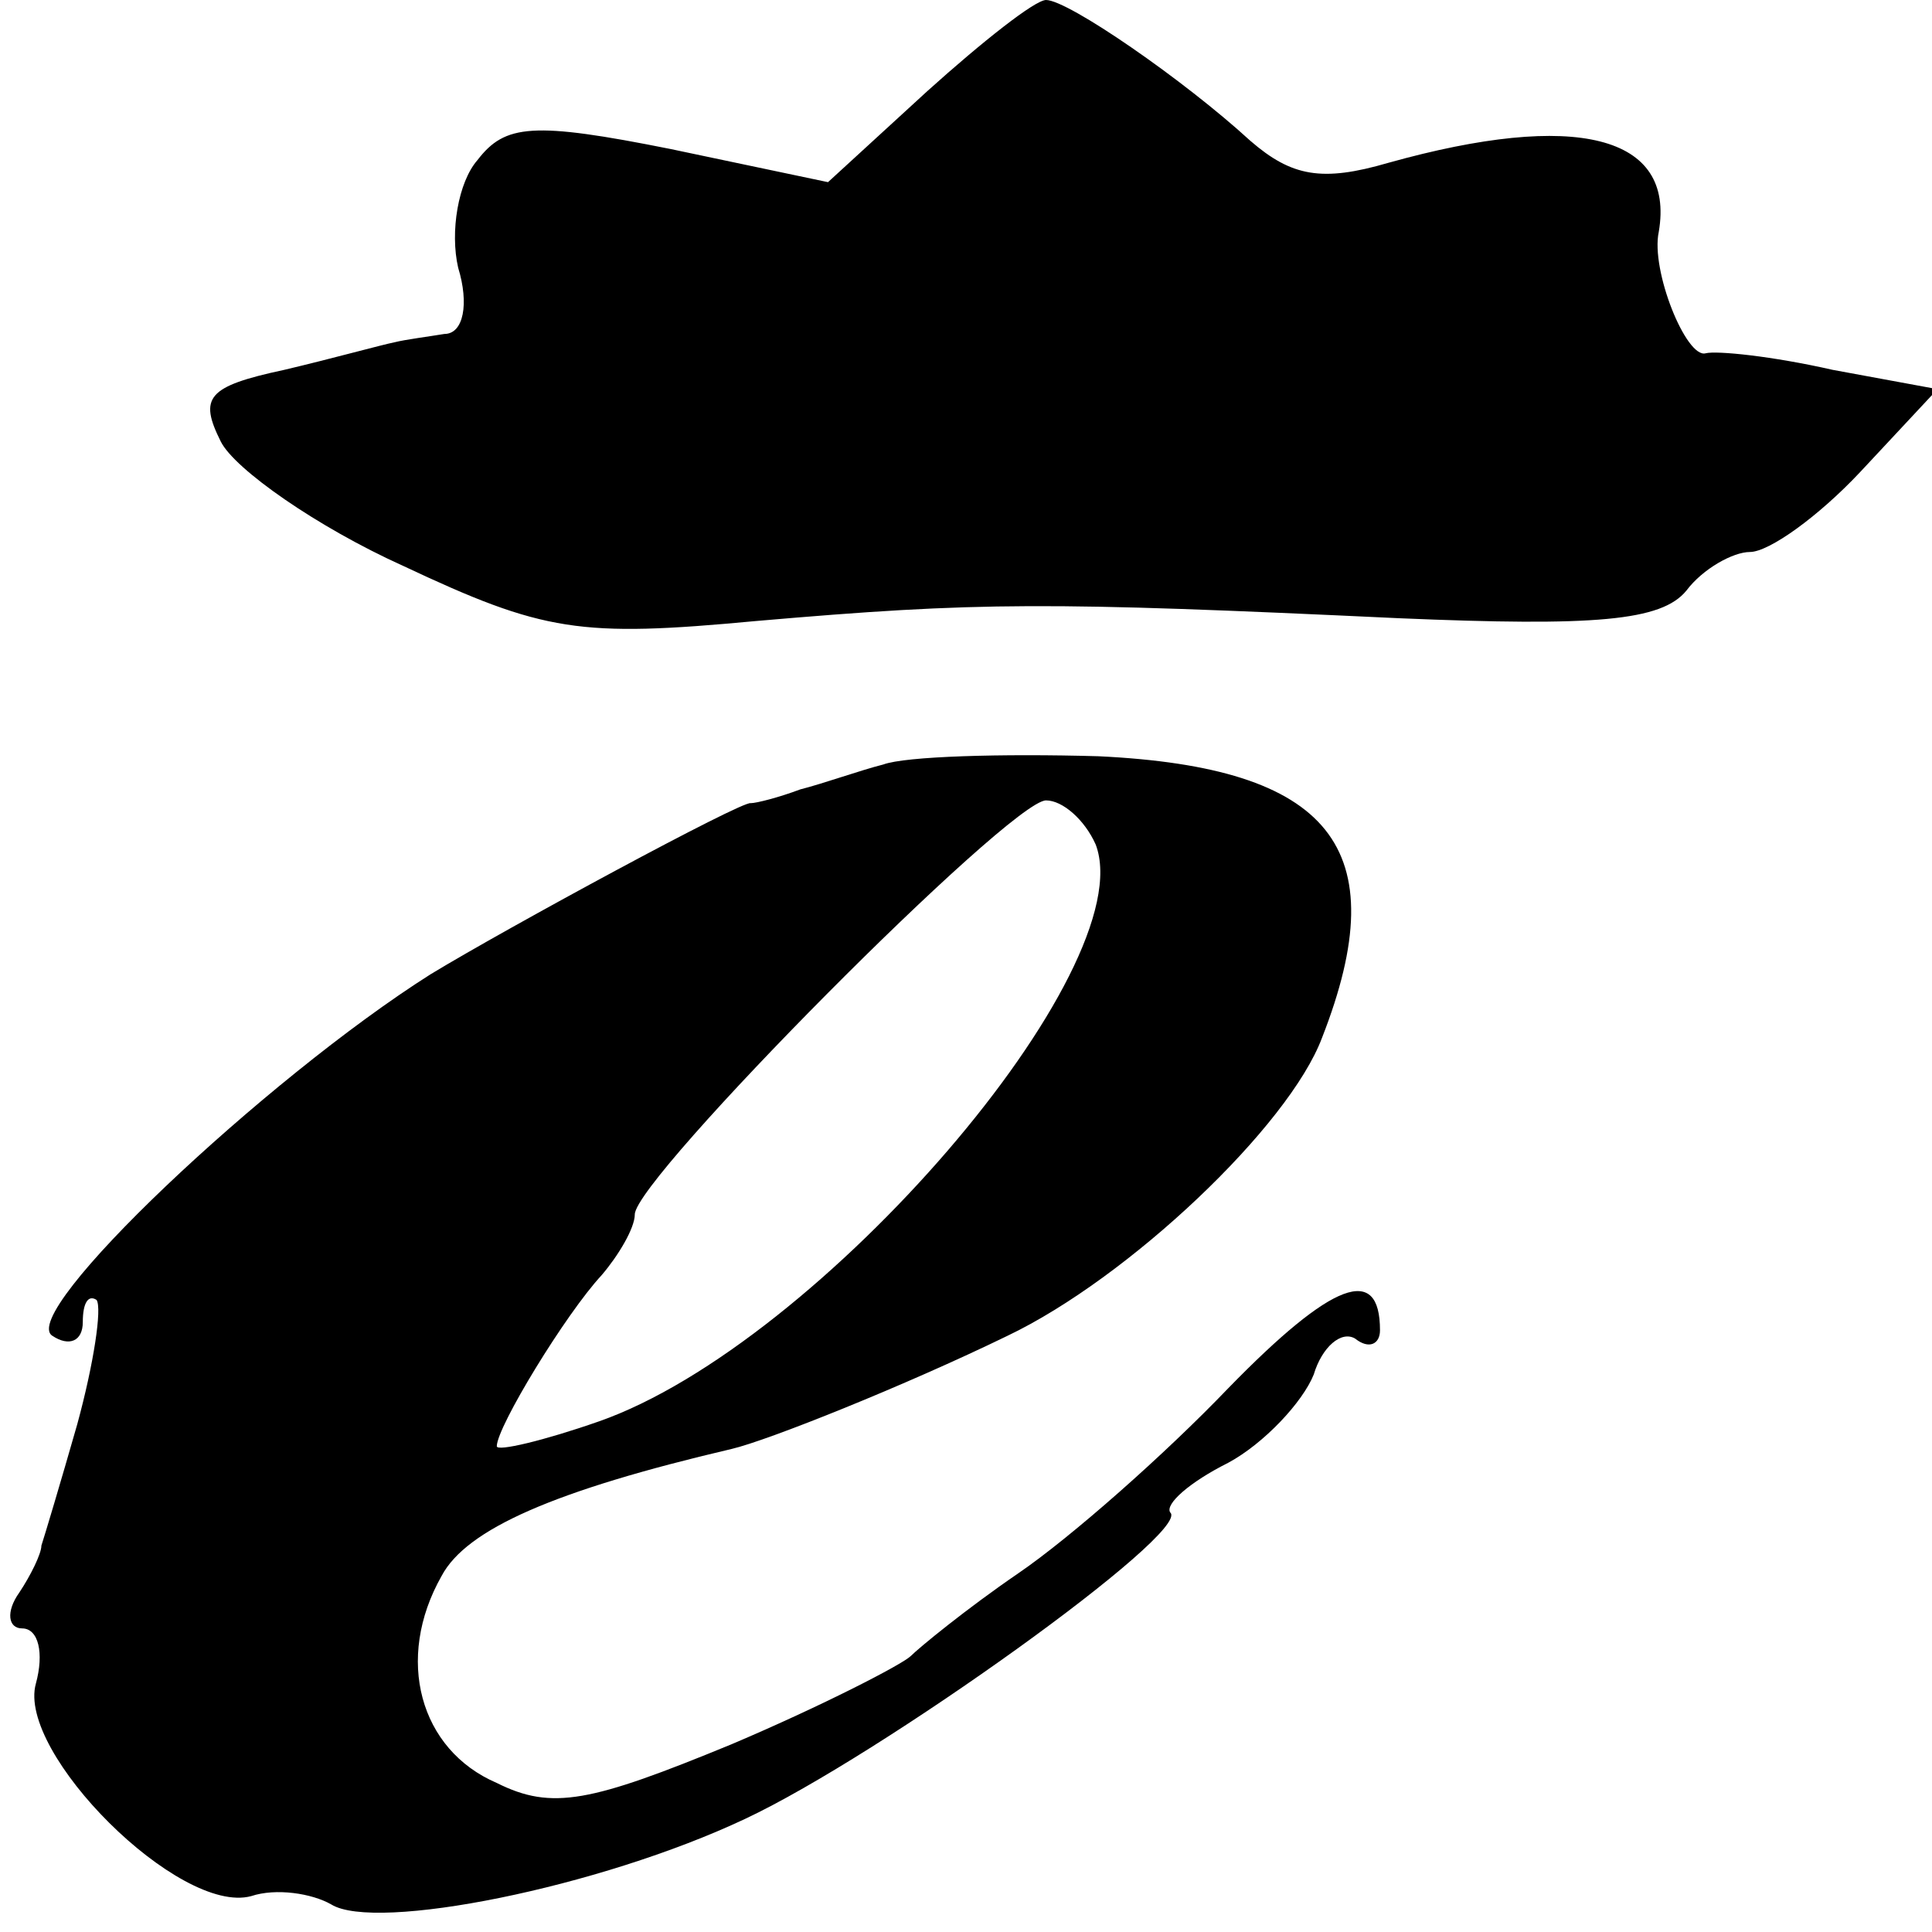
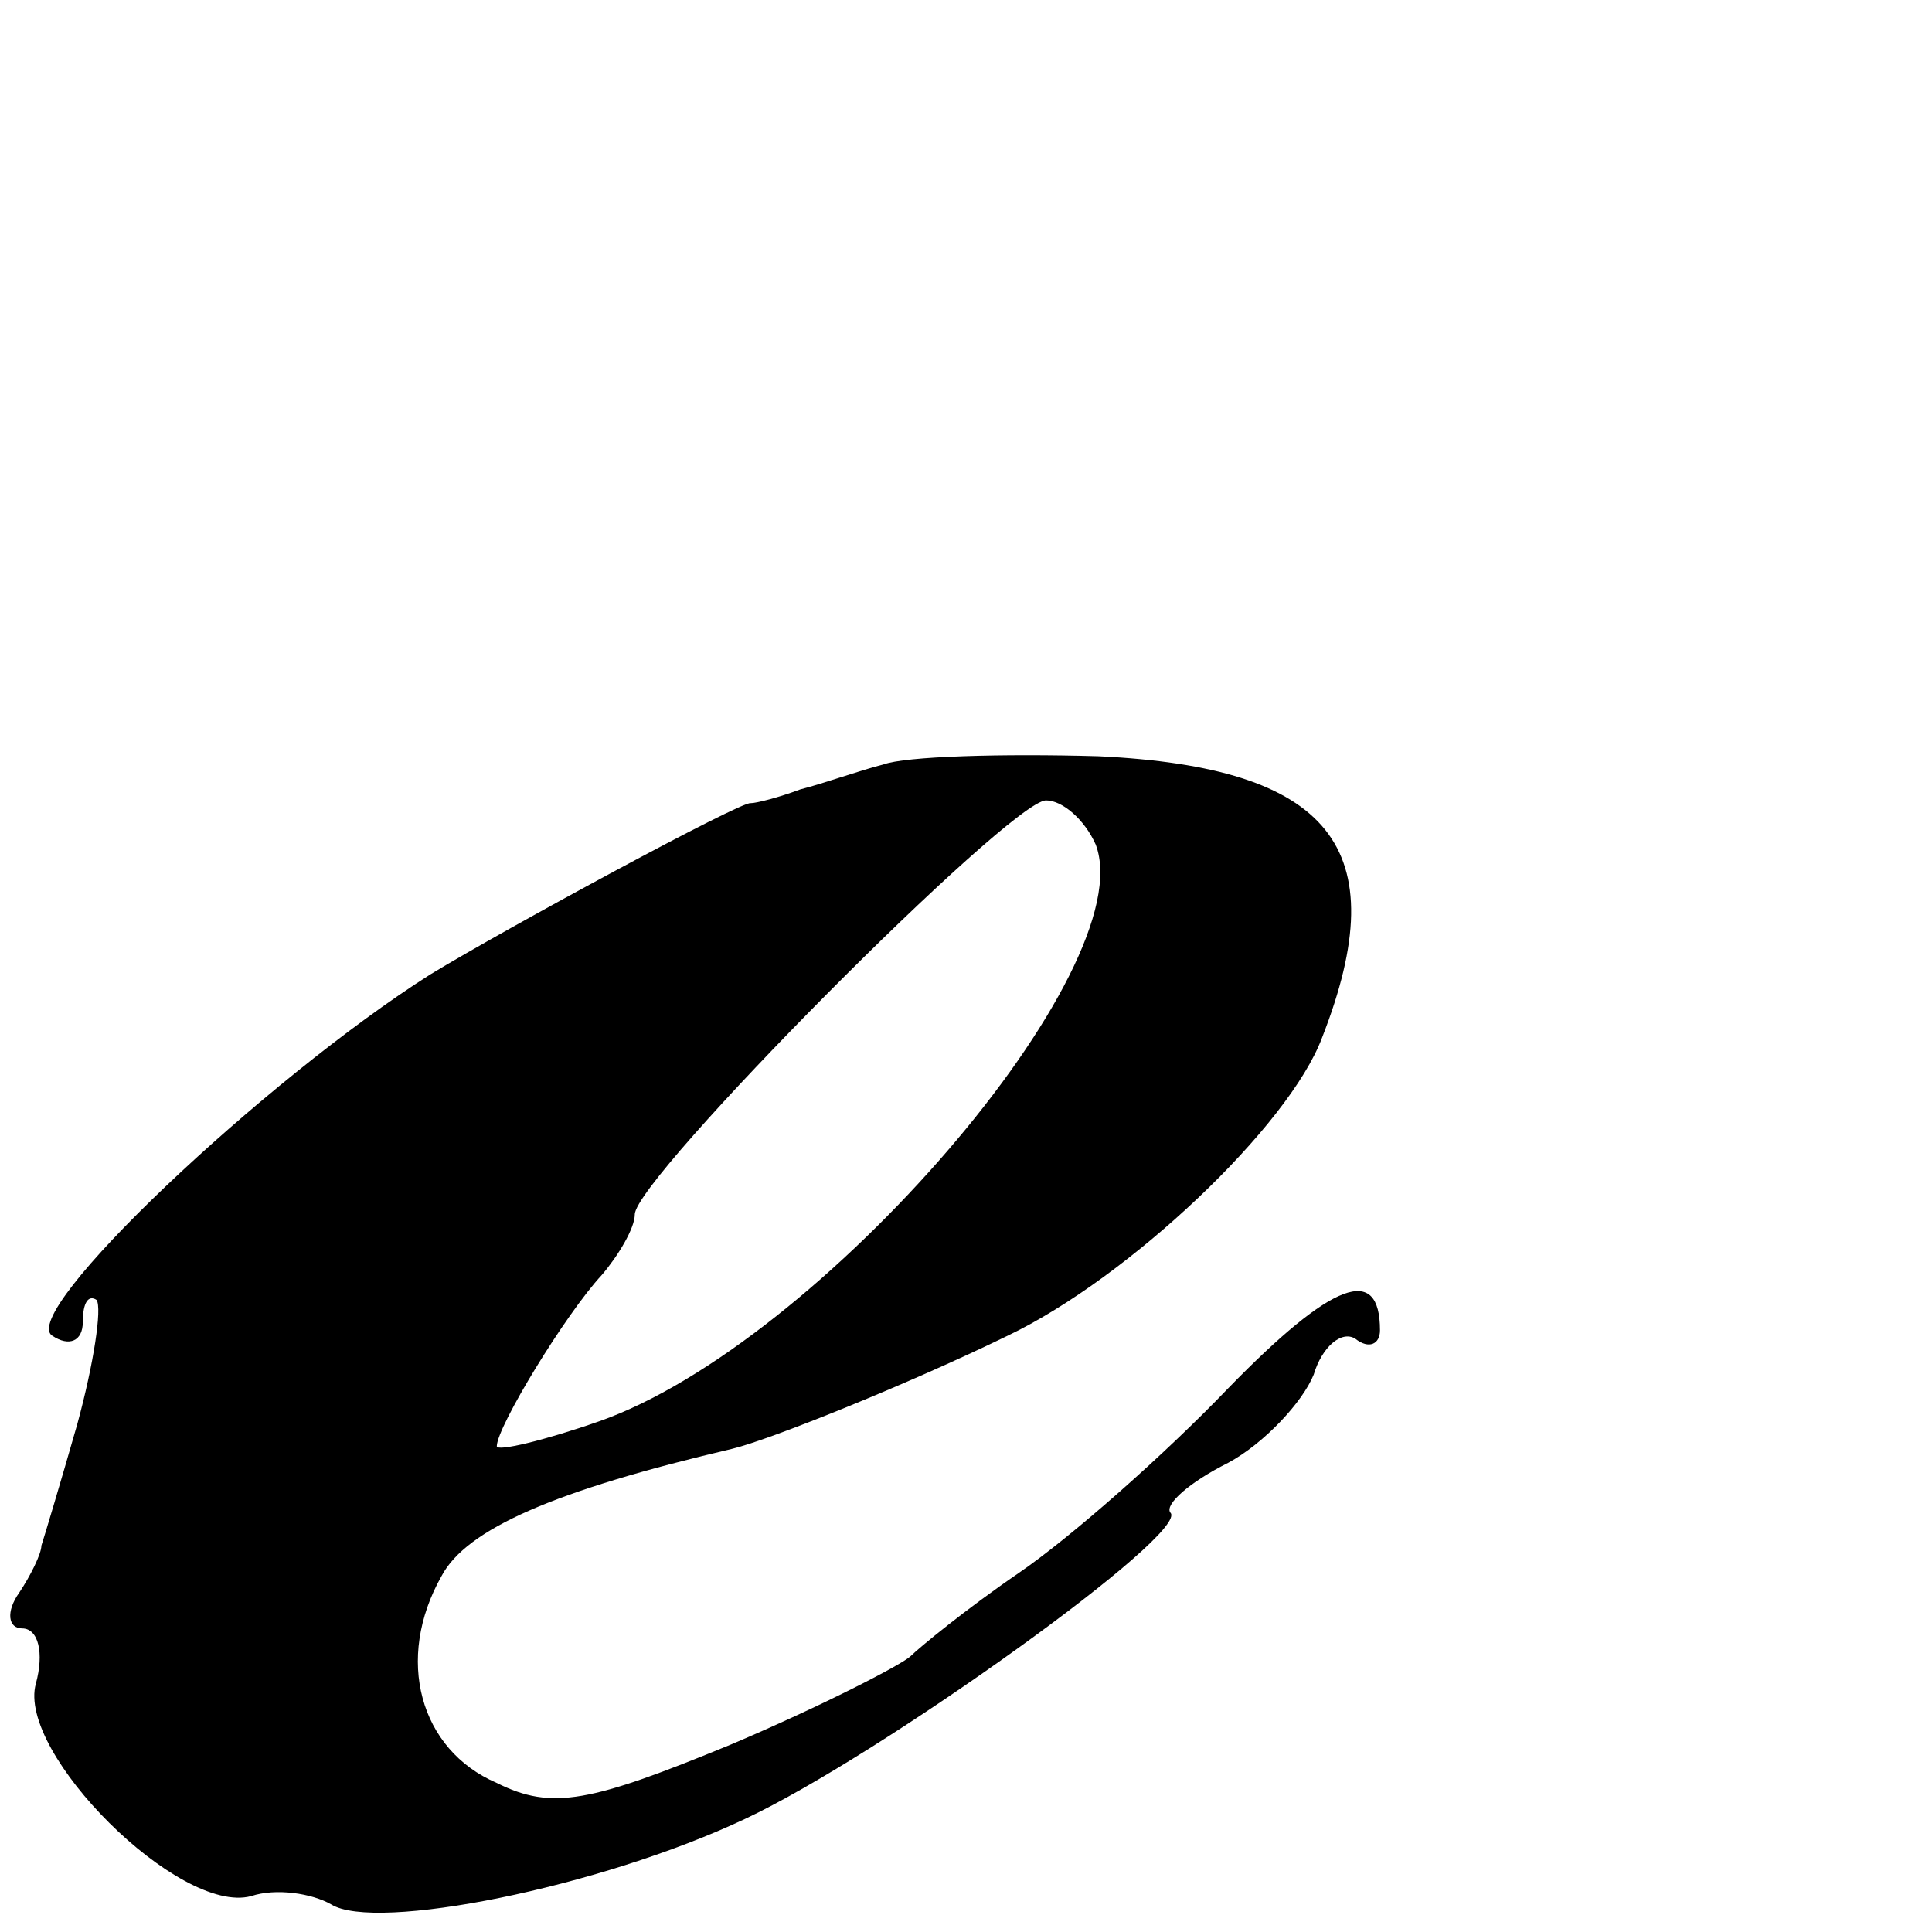
<svg xmlns="http://www.w3.org/2000/svg" version="1.0" width="70pt" height="70pt" viewBox="0 0 70 70" preserveAspectRatio="xMidYMid meet">
  <g transform="translate(0,70) scale(0.1,-0.1)" fill="#000000" stroke="none">
-     <path d="M336 667 l-36 -33 -57 12 c-50 10 -60 9 -70 -4 -7 -8 -10 -26 -7 -39 4 -13 2 -24 -5 -24 -6 -1 -14 -2 -18 -3 -5 -1 -23 -6 -40 -10 -28 -6 -31 -10 -23 -26 5 -10 35 -31 66 -45 51 -24 64 -26 128 -20 81 7 105 7 233 1 71 -3 95 -1 104 10 6 8 17 14 23 14 7 0 25 13 40 29 l28 30 -38 7 c-22 5 -42 7 -46 6 -7 -2 -20 30 -17 44 6 35 -30 44 -98 25 -24 -7 -35 -5 -50 8 -24 22 -66 51 -74 51 -4 0 -23 -15 -43 -33z" />
    <path d="M320 423 c-8 -2 -22 -7 -30 -9 -8 -3 -16 -5 -18 -5 -3 1 -88 -45 -116 -62 -60 -38 -150 -123 -137 -131 6 -4 11 -2 11 5 0 7 2 10 5 8 2 -3 -1 -23 -7 -45 -6 -21 -12 -41 -13 -44 0 -3 -4 -11 -8 -17 -5 -7 -4 -13 1 -13 6 0 8 -9 5 -20 -7 -25 52 -84 78 -77 9 3 22 1 29 -3 16 -10 97 6 150 31 49 23 162 104 154 111 -2 3 7 11 21 18 13 7 27 22 31 32 3 10 10 16 15 13 5 -4 9 -2 9 3 0 24 -17 18 -55 -21 -23 -24 -57 -54 -76 -67 -19 -13 -36 -27 -39 -30 -3 -3 -32 -18 -65 -32 -51 -21 -65 -24 -85 -14 -28 12 -37 45 -20 75 9 17 41 31 105 46 13 3 63 23 100 41 44 21 102 76 114 108 27 69 3 98 -81 102 -35 1 -70 0 -78 -3z m77 -29 c17 -45 -100 -181 -180 -209 -20 -7 -37 -11 -37 -9 0 7 25 48 38 62 6 7 12 17 12 22 0 13 136 150 149 150 6 0 14 -7 18 -16z" />
  </g>
</svg>